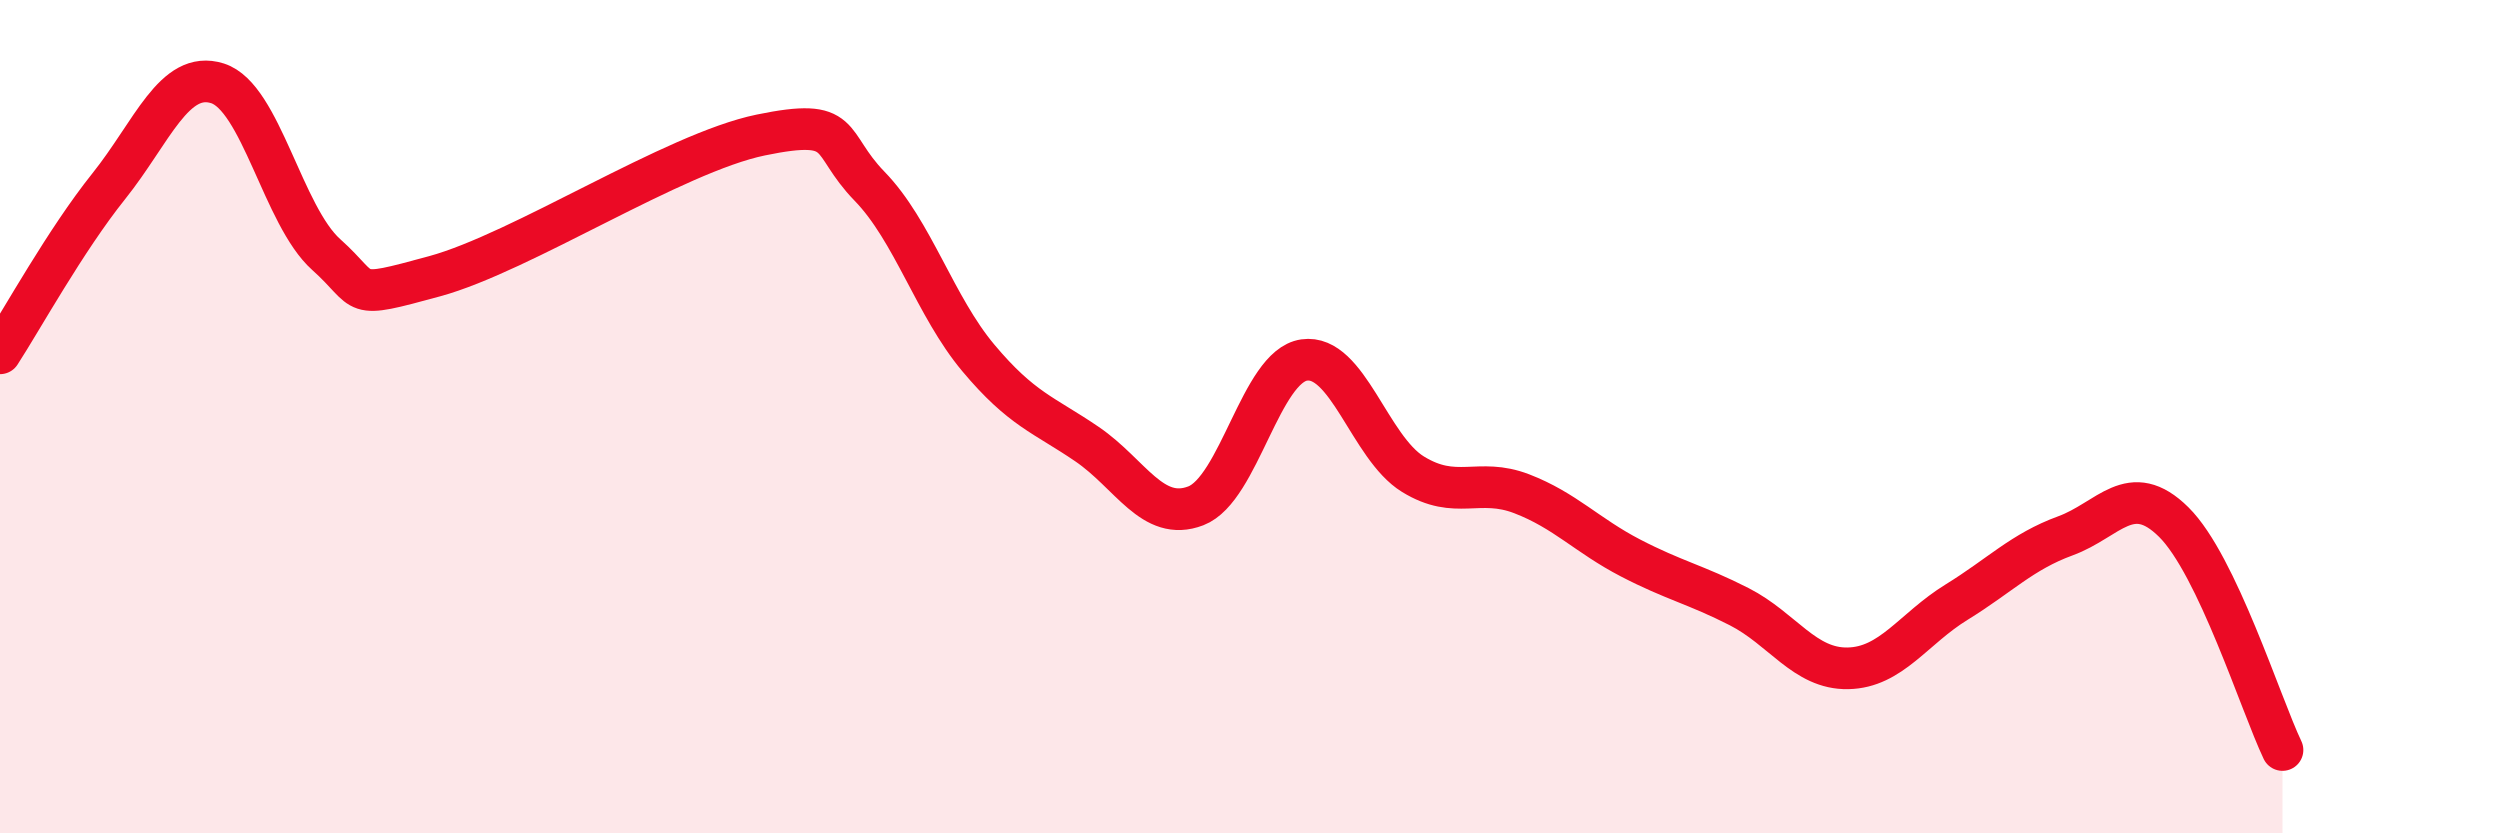
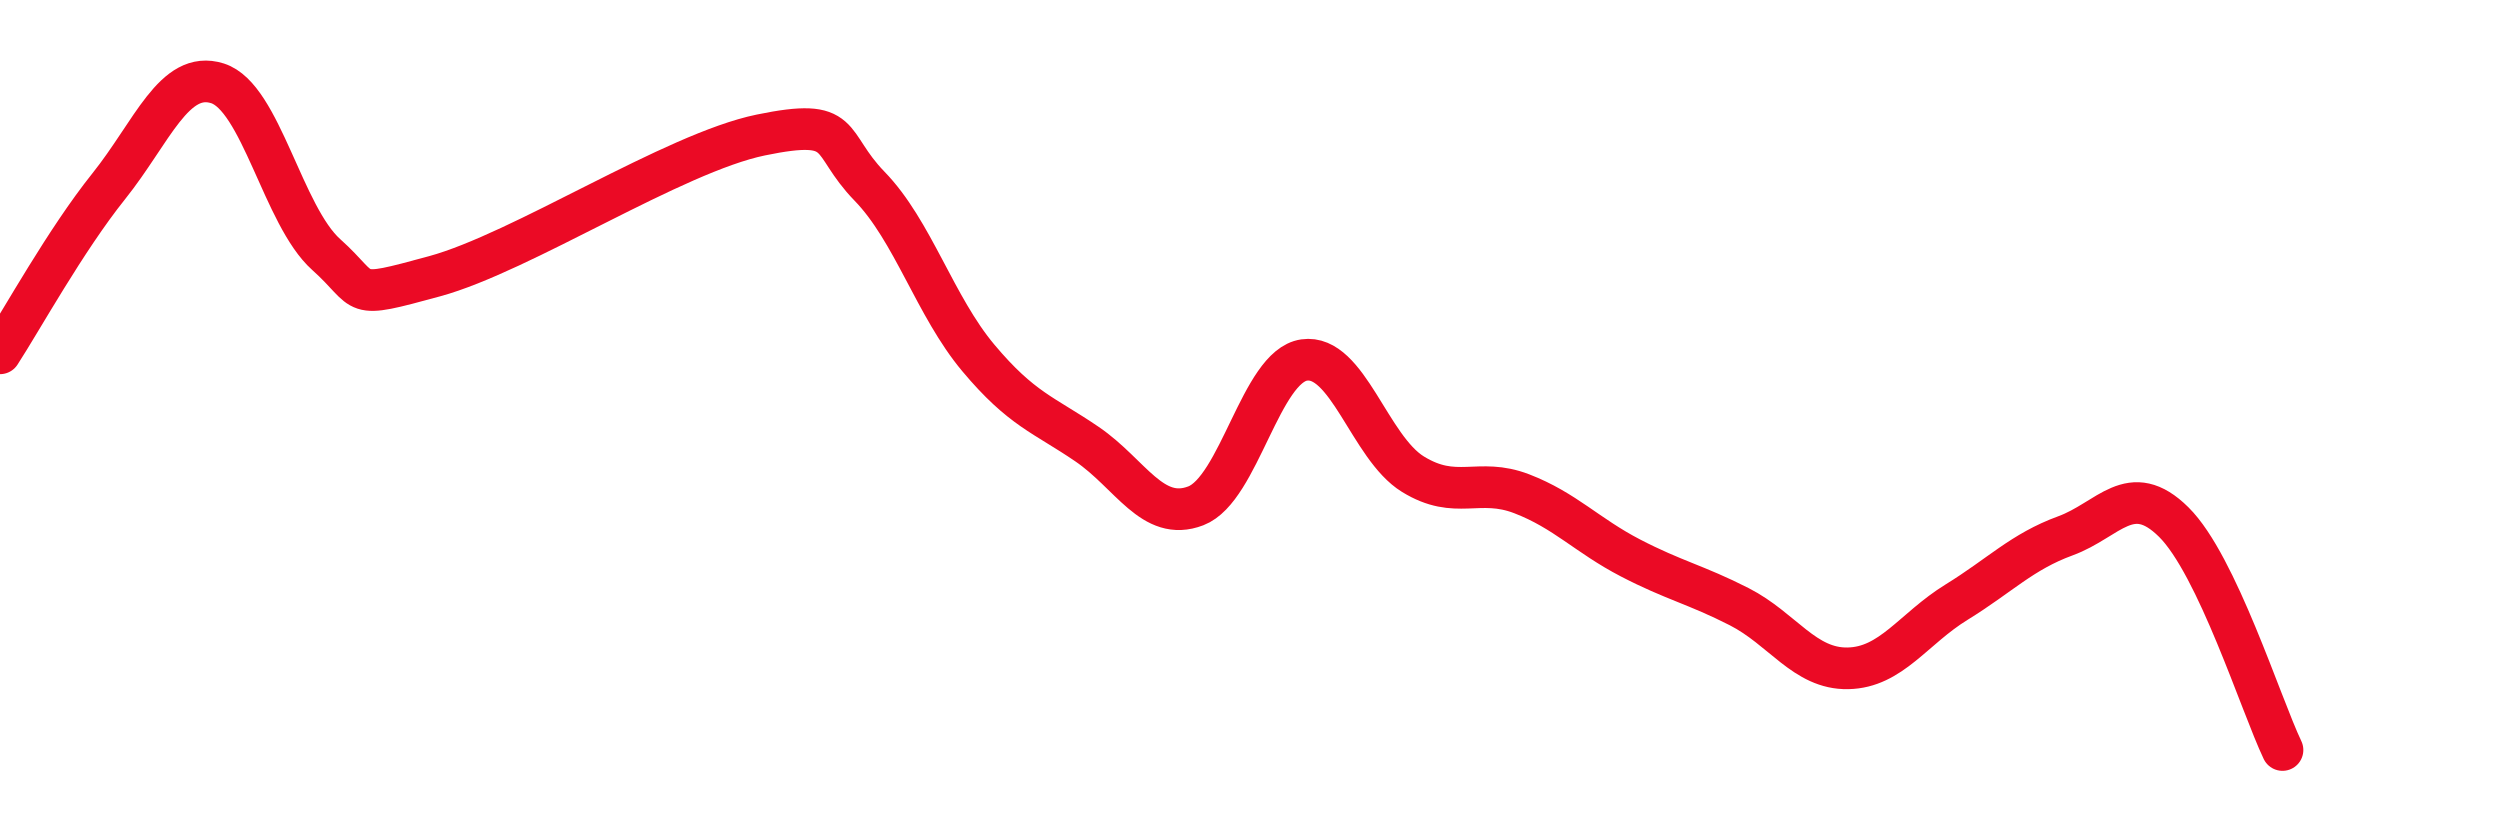
<svg xmlns="http://www.w3.org/2000/svg" width="60" height="20" viewBox="0 0 60 20">
-   <path d="M 0,8.48 C 0.52,7.68 1.57,5.77 2.61,4.47 C 3.65,3.17 4.18,1.67 5.22,2 C 6.26,2.33 6.79,5.18 7.83,6.11 C 8.87,7.04 8.34,7.2 10.43,6.63 C 12.52,6.06 16.17,3.67 18.26,3.24 C 20.35,2.81 19.83,3.4 20.87,4.47 C 21.91,5.54 22.44,7.35 23.48,8.59 C 24.52,9.83 25.05,9.95 26.09,10.66 C 27.13,11.37 27.66,12.54 28.7,12.14 C 29.74,11.74 30.26,8.79 31.3,8.64 C 32.34,8.49 32.87,10.74 33.91,11.38 C 34.95,12.02 35.48,11.45 36.52,11.85 C 37.56,12.25 38.09,12.85 39.13,13.39 C 40.17,13.93 40.7,14.03 41.74,14.56 C 42.78,15.09 43.31,16.06 44.35,16.04 C 45.39,16.02 45.92,15.09 46.96,14.45 C 48,13.81 48.53,13.24 49.57,12.86 C 50.61,12.48 51.13,11.5 52.17,12.53 C 53.21,13.56 54.26,16.91 54.78,18L54.78 20L0 20Z" fill="#EB0A25" opacity="0.1" stroke-linecap="round" stroke-linejoin="round" />
  <path d="M 0,8.48 C 0.52,7.68 1.57,5.77 2.61,4.47 C 3.65,3.17 4.18,1.67 5.22,2 C 6.26,2.33 6.79,5.18 7.83,6.11 C 8.87,7.04 8.34,7.2 10.43,6.63 C 12.52,6.06 16.17,3.67 18.26,3.24 C 20.35,2.81 19.83,3.4 20.87,4.47 C 21.91,5.54 22.44,7.35 23.48,8.59 C 24.52,9.83 25.05,9.95 26.09,10.66 C 27.13,11.37 27.66,12.54 28.7,12.14 C 29.74,11.74 30.26,8.79 31.3,8.64 C 32.34,8.49 32.87,10.74 33.91,11.38 C 34.95,12.02 35.48,11.45 36.52,11.85 C 37.56,12.25 38.09,12.85 39.13,13.39 C 40.17,13.93 40.7,14.03 41.74,14.56 C 42.78,15.09 43.31,16.06 44.35,16.04 C 45.39,16.02 45.92,15.09 46.96,14.45 C 48,13.81 48.53,13.24 49.57,12.86 C 50.61,12.48 51.13,11.5 52.17,12.53 C 53.21,13.56 54.26,16.91 54.78,18" stroke="#EB0A25" stroke-width="1" fill="none" stroke-linecap="round" stroke-linejoin="round" />
</svg>